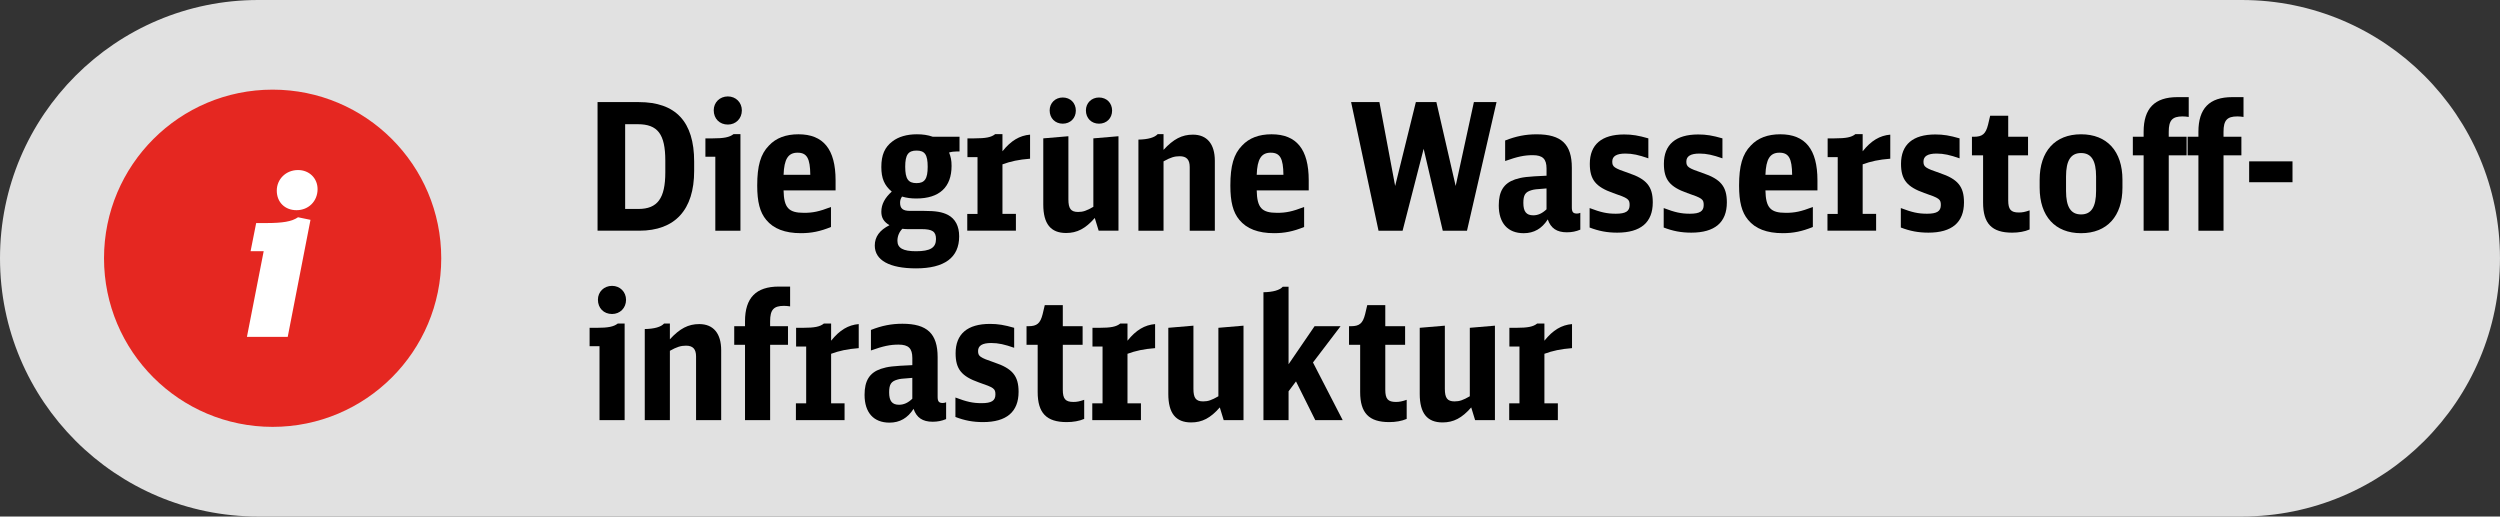
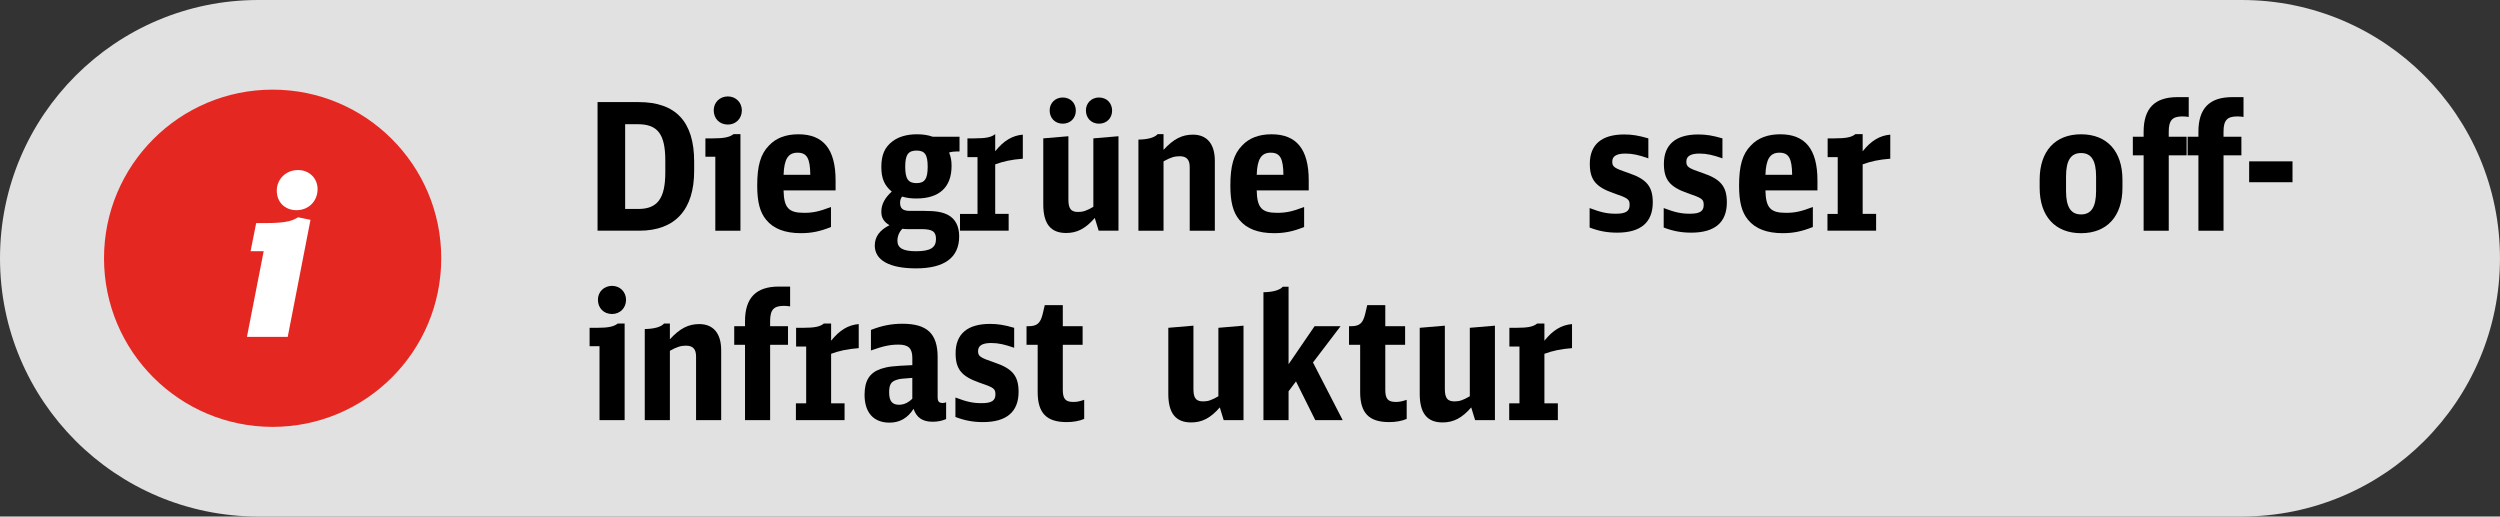
<svg xmlns="http://www.w3.org/2000/svg" version="1.1" id="Ebene_1" x="0px" y="0px" viewBox="0 0 197.953 40.899" enable-background="new 0 0 197.953 40.899" xml:space="preserve">
  <rect x="0" y="0" width="197.953" height="40.899" fill="#333333" stroke="none" />
  <path opacity="0.85" fill="#FFFFFF" d="M177.504,40.899H20.449C9.156,40.899,0,31.743,0,20.449v0C0,9.156,9.156,0,20.449,0  l157.054,0c11.294,0,20.449,9.156,20.449,20.449v0C197.953,31.743,188.798,40.899,177.504,40.899z" />
  <g id="XMLID_00000098195659785094360260000002773200583311889823_">
    <path d="M47.315,8.084h3.264c2.928,0,4.385,1.555,4.385,4.707v0.742c0,3.081-1.513,4.734-4.343,4.734h-3.306V8.084z M50.551,16.545   c1.513,0,2.129-0.841,2.129-2.899v-0.925c0-2.102-0.602-2.886-2.185-2.886H49.5v6.71H50.551z" />
    <path d="M56.64,18.268v-5.855h-0.785v-1.456h0.561c0.896,0,1.345-0.085,1.667-0.337h0.546v7.648H56.64z M58.741,8.742   c0,0.645-0.477,1.121-1.107,1.121c-0.658,0-1.12-0.463-1.12-1.135c0-0.616,0.476-1.093,1.12-1.093   C58.264,7.636,58.741,8.112,58.741,8.742z" />
    <path d="M62.044,15.074c0.028,1.372,0.392,1.778,1.611,1.778c0.714,0,1.19-0.098,2.143-0.462v1.583   c-0.854,0.35-1.555,0.49-2.381,0.49c-1.261,0-2.171-0.351-2.745-1.051c-0.504-0.603-0.715-1.429-0.715-2.718   c0-1.568,0.267-2.493,0.925-3.165c0.56-0.603,1.345-0.896,2.339-0.896c1.975,0,2.941,1.19,2.941,3.642v0.799H62.044z M64.16,13.841   c-0.014-1.303-0.266-1.751-1.009-1.751c-0.742,0-1.064,0.505-1.106,1.751H64.16z" />
    <path d="M75.78,11.992c-0.238,0-0.448,0.028-0.63,0.084c0.14,0.351,0.196,0.616,0.196,1.064c0,1.681-0.966,2.577-2.787,2.577   c-0.406,0-0.756-0.042-1.135-0.153c-0.112,0.168-0.154,0.308-0.154,0.49c0,0.462,0.224,0.645,0.799,0.645h1.106   c0.924,0,1.429,0.084,1.891,0.321c0.574,0.309,0.882,0.883,0.882,1.695c0,1.681-1.163,2.535-3.418,2.535   c-2.101,0-3.264-0.645-3.264-1.807c0-0.687,0.378-1.219,1.163-1.611c-0.448-0.266-0.644-0.588-0.644-1.064   c0-0.588,0.28-1.106,0.826-1.597c-0.588-0.49-0.826-1.051-0.826-1.947c0-0.952,0.266-1.568,0.882-2.031   c0.476-0.364,1.135-0.56,1.933-0.56c0.476,0,0.854,0.056,1.261,0.195h2.115v1.163H75.78z M71.844,18.142   c-0.168,0-0.266-0.014-0.393-0.028c-0.252,0.252-0.392,0.589-0.392,0.953c0,0.574,0.448,0.826,1.471,0.826   c1.135,0,1.583-0.28,1.583-0.967c0-0.588-0.28-0.784-1.148-0.784H71.844z M71.676,13.197c0,0.966,0.238,1.303,0.896,1.303   c0.645,0,0.883-0.337,0.883-1.289c0-0.967-0.224-1.289-0.883-1.289C71.914,11.922,71.676,12.259,71.676,13.197z" />
-     <path d="M76.589,16.937h0.812V12.44h-0.798v-1.484h0.546c0.911,0,1.345-0.085,1.653-0.337h0.574v1.359   c0.672-0.841,1.359-1.247,2.186-1.317v1.905c-0.896,0.07-1.541,0.21-2.186,0.448v3.922h1.065v1.331h-3.852V16.937z" />
+     <path d="M76.589,16.937h0.812V12.44h-0.798v-1.484h0.546c0.911,0,1.345-0.085,1.653-0.337v1.359   c0.672-0.841,1.359-1.247,2.186-1.317v1.905c-0.896,0.07-1.541,0.21-2.186,0.448v3.922h1.065v1.331h-3.852V16.937z" />
    <path d="M86.685,17.259c-0.729,0.841-1.401,1.19-2.27,1.19c-1.218,0-1.807-0.728-1.807-2.255v-5.238l1.989-0.169v5.001   c0,0.729,0.196,0.995,0.771,0.995c0.392,0,0.672-0.099,1.205-0.406v-5.421l1.989-0.169v7.48h-1.569L86.685,17.259z M85.186,8.757   c0,0.602-0.434,1.036-1.037,1.036c-0.602,0-1.036-0.435-1.036-1.051c0-0.588,0.448-1.022,1.036-1.022   C84.752,7.72,85.186,8.154,85.186,8.757z M88.058,8.757c0,0.602-0.434,1.036-1.037,1.036c-0.602,0-1.037-0.435-1.037-1.051   c0-0.588,0.448-1.022,1.037-1.022C87.624,7.72,88.058,8.154,88.058,8.757z" />
    <path d="M90.141,11.054c0.771-0.014,1.289-0.168,1.527-0.435h0.462v1.247c0.785-0.854,1.457-1.205,2.325-1.205   c1.121,0,1.737,0.743,1.737,2.073v5.533h-1.989v-5.043c0-0.588-0.252-0.854-0.798-0.854c-0.406,0-0.729,0.099-1.275,0.406v5.491   h-1.989V11.054z" />
    <path d="M99.508,15.074c0.028,1.372,0.392,1.778,1.611,1.778c0.714,0,1.19-0.098,2.143-0.462v1.583   c-0.854,0.35-1.555,0.49-2.381,0.49c-1.261,0-2.171-0.351-2.746-1.051c-0.504-0.603-0.714-1.429-0.714-2.718   c0-1.568,0.266-2.493,0.925-3.165c0.56-0.603,1.345-0.896,2.339-0.896c1.975,0,2.941,1.19,2.941,3.642v0.799H99.508z    M101.623,13.841c-0.014-1.303-0.266-1.751-1.009-1.751c-0.742,0-1.064,0.505-1.106,1.751H101.623z" />
-     <path d="M109.153,18.268l-2.171-10.184h2.241l1.247,6.64l1.639-6.64h1.625l1.527,6.64l1.443-6.64h1.793l-2.339,10.184h-1.919   l-1.513-6.485l-1.667,6.485H109.153z" />
-     <path d="M125.131,18.184c-0.336,0.14-0.672,0.21-1.064,0.21c-0.798,0-1.275-0.322-1.513-1.022   c-0.462,0.729-1.093,1.093-1.905,1.093c-1.261,0-1.975-0.799-1.975-2.199c0-1.121,0.392-1.751,1.289-2.06   c0.561-0.182,0.938-0.224,2.494-0.294v-0.561c0-0.771-0.308-1.064-1.093-1.064c-0.658,0-1.205,0.112-2.185,0.463v-1.625   c0.854-0.337,1.611-0.49,2.493-0.49c1.961,0,2.788,0.784,2.788,2.647v3.138c0,0.364,0.098,0.49,0.406,0.49   c0.084,0,0.154-0.015,0.266-0.057V18.184z M122.456,14.92c-0.911,0.07-0.938,0.07-1.191,0.14c-0.49,0.141-0.644,0.379-0.644,1.009   c0,0.687,0.238,0.98,0.784,0.98c0.378,0,0.714-0.154,1.051-0.477V14.92z" />
    <path d="M125.869,16.475c0.883,0.336,1.373,0.448,2.073,0.448c0.785,0,1.093-0.196,1.093-0.687c0-0.462-0.112-0.546-1.303-0.952   c-1.387-0.49-1.849-1.064-1.849-2.312c0-1.526,0.938-2.325,2.717-2.325c0.645,0,1.135,0.084,1.919,0.309v1.582   c-0.756-0.266-1.247-0.378-1.821-0.378c-0.7,0-1.037,0.21-1.037,0.631c0,0.42,0.14,0.518,1.289,0.91   c1.429,0.477,1.919,1.064,1.919,2.325c0,1.583-0.953,2.396-2.815,2.396c-0.799,0-1.457-0.126-2.186-0.406V16.475z" />
    <path d="M131.735,16.475c0.883,0.336,1.373,0.448,2.073,0.448c0.785,0,1.093-0.196,1.093-0.687c0-0.462-0.112-0.546-1.303-0.952   c-1.387-0.49-1.849-1.064-1.849-2.312c0-1.526,0.938-2.325,2.717-2.325c0.645,0,1.135,0.084,1.919,0.309v1.582   c-0.756-0.266-1.247-0.378-1.821-0.378c-0.7,0-1.037,0.21-1.037,0.631c0,0.42,0.14,0.518,1.289,0.91   c1.429,0.477,1.919,1.064,1.919,2.325c0,1.583-0.953,2.396-2.815,2.396c-0.799,0-1.457-0.126-2.186-0.406V16.475z" />
    <path d="M139.789,15.074c0.028,1.372,0.392,1.778,1.611,1.778c0.714,0,1.19-0.098,2.143-0.462v1.583   c-0.854,0.35-1.555,0.49-2.381,0.49c-1.261,0-2.171-0.351-2.745-1.051c-0.504-0.603-0.715-1.429-0.715-2.718   c0-1.568,0.267-2.493,0.925-3.165c0.56-0.603,1.345-0.896,2.339-0.896c1.975,0,2.941,1.19,2.941,3.642v0.799H139.789z    M141.904,13.841c-0.014-1.303-0.266-1.751-1.009-1.751c-0.742,0-1.064,0.505-1.106,1.751H141.904z" />
    <path d="M144.701,16.937h0.812V12.44h-0.798v-1.484h0.546c0.911,0,1.345-0.085,1.653-0.337h0.574v1.359   c0.672-0.841,1.359-1.247,2.186-1.317v1.905c-0.896,0.07-1.541,0.21-2.186,0.448v3.922h1.065v1.331h-3.852V16.937z" />
-     <path d="M150.511,16.475c0.883,0.336,1.373,0.448,2.073,0.448c0.785,0,1.093-0.196,1.093-0.687c0-0.462-0.112-0.546-1.303-0.952   c-1.387-0.49-1.849-1.064-1.849-2.312c0-1.526,0.938-2.325,2.717-2.325c0.645,0,1.135,0.084,1.919,0.309v1.582   c-0.756-0.266-1.247-0.378-1.821-0.378c-0.7,0-1.037,0.21-1.037,0.631c0,0.42,0.14,0.518,1.289,0.91   c1.429,0.477,1.919,1.064,1.919,2.325c0,1.583-0.953,2.396-2.815,2.396c-0.799,0-1.457-0.126-2.186-0.406V16.475z" />
-     <path d="M160.707,18.17c-0.392,0.168-0.869,0.252-1.387,0.252c-1.597,0-2.297-0.715-2.297-2.382v-3.739h-0.882v-1.472h0.154   c0.672,0,0.938-0.224,1.121-0.952l0.168-0.714h1.429v1.666h1.569v1.472h-1.569v3.558c0,0.729,0.21,0.967,0.84,0.967   c0.28,0,0.49-0.042,0.854-0.169V18.17z" />
    <path d="M161.502,14.233c0-2.255,1.219-3.6,3.278-3.6s3.278,1.345,3.278,3.6v0.63c0,2.256-1.219,3.601-3.278,3.601   s-3.278-1.345-3.278-3.601V14.233z M165.971,13.981c0-1.274-0.378-1.863-1.19-1.863s-1.19,0.589-1.19,1.863v1.135   c0,1.274,0.378,1.862,1.19,1.862s1.19-0.588,1.19-1.862V13.981z" />
    <path d="M171.724,12.301v5.967h-1.989v-5.967h-0.854v-1.472h0.854v-0.392c0-1.85,0.868-2.746,2.675-2.746h0.896v1.569   c-0.196-0.028-0.322-0.042-0.49-0.042c-0.812,0-1.093,0.309-1.093,1.219v0.392h1.415v1.472H171.724z" />
    <path d="M176.062,12.301v5.967h-1.989v-5.967h-0.854v-1.472h0.854v-0.392c0-1.85,0.868-2.746,2.675-2.746h0.896v1.569   c-0.196-0.028-0.322-0.042-0.49-0.042c-0.812,0-1.093,0.309-1.093,1.219v0.392h1.415v1.472H176.062z" />
    <path d="M178.091,12.776h3.432v1.653h-3.432V12.776z" />
    <path d="M47.47,33.268v-5.855h-0.785v-1.456h0.561c0.896,0,1.345-0.085,1.667-0.337h0.546v7.648H47.47z M49.571,23.742   c0,0.645-0.477,1.121-1.107,1.121c-0.658,0-1.12-0.463-1.12-1.135c0-0.616,0.476-1.093,1.12-1.093   C49.094,22.636,49.571,23.112,49.571,23.742z" />
    <path d="M51.054,26.054c0.77-0.014,1.289-0.168,1.526-0.435h0.462v1.247c0.785-0.854,1.457-1.205,2.325-1.205   c1.121,0,1.737,0.743,1.737,2.073v5.533h-1.989v-5.043c0-0.588-0.252-0.854-0.798-0.854c-0.406,0-0.729,0.099-1.275,0.406v5.491   h-1.989V26.054z" />
    <path d="M60.98,27.301v5.967h-1.989v-5.967h-0.854v-1.472h0.854v-0.392c0-1.85,0.868-2.746,2.675-2.746h0.896v1.569   c-0.196-0.028-0.322-0.042-0.49-0.042c-0.812,0-1.093,0.309-1.093,1.219v0.392h1.415v1.472H60.98z" />
    <path d="M63.022,31.937h0.812V27.44h-0.798v-1.484h0.546c0.911,0,1.345-0.085,1.653-0.337h0.574v1.359   c0.672-0.841,1.359-1.247,2.186-1.317v1.905c-0.896,0.07-1.541,0.21-2.186,0.448v3.922h1.065v1.331h-3.853V31.937z" />
    <path d="M74.914,33.184c-0.336,0.14-0.672,0.21-1.064,0.21c-0.798,0-1.275-0.322-1.513-1.022c-0.462,0.729-1.092,1.093-1.905,1.093   c-1.261,0-1.975-0.799-1.975-2.199c0-1.121,0.392-1.751,1.289-2.06c0.561-0.182,0.938-0.224,2.494-0.294v-0.561   c0-0.771-0.308-1.064-1.093-1.064c-0.658,0-1.205,0.112-2.185,0.463v-1.625c0.854-0.337,1.611-0.49,2.493-0.49   c1.961,0,2.788,0.784,2.788,2.647v3.138c0,0.364,0.098,0.49,0.406,0.49c0.084,0,0.154-0.015,0.266-0.057V33.184z M72.238,29.92   c-0.911,0.07-0.938,0.07-1.191,0.14c-0.49,0.141-0.644,0.379-0.644,1.009c0,0.687,0.238,0.98,0.784,0.98   c0.378,0,0.714-0.154,1.051-0.477V29.92z" />
    <path d="M75.652,31.475c0.883,0.336,1.373,0.448,2.073,0.448c0.785,0,1.093-0.196,1.093-0.687c0-0.462-0.112-0.546-1.303-0.952   c-1.387-0.49-1.849-1.064-1.849-2.312c0-1.526,0.938-2.325,2.718-2.325c0.644,0,1.134,0.084,1.919,0.309v1.582   c-0.756-0.266-1.247-0.378-1.821-0.378c-0.7,0-1.037,0.21-1.037,0.631c0,0.42,0.14,0.518,1.289,0.91   c1.429,0.477,1.919,1.064,1.919,2.325c0,1.583-0.953,2.396-2.815,2.396c-0.798,0-1.457-0.126-2.186-0.406V31.475z" />
    <path d="M85.848,33.17c-0.392,0.168-0.869,0.252-1.387,0.252c-1.597,0-2.297-0.715-2.297-2.382v-3.739h-0.882v-1.472h0.154   c0.672,0,0.938-0.224,1.121-0.952l0.168-0.714h1.429v1.666h1.569v1.472h-1.569v3.558c0,0.729,0.21,0.967,0.84,0.967   c0.28,0,0.49-0.042,0.854-0.169V33.17z" />
-     <path d="M86.489,31.937h0.812V27.44h-0.798v-1.484h0.546c0.911,0,1.345-0.085,1.653-0.337h0.574v1.359   c0.672-0.841,1.359-1.247,2.186-1.317v1.905c-0.896,0.07-1.541,0.21-2.186,0.448v3.922h1.065v1.331h-3.852V31.937z" />
    <path d="M96.585,32.259c-0.729,0.841-1.401,1.19-2.27,1.19c-1.218,0-1.807-0.728-1.807-2.255v-5.238l1.989-0.169v5.001   c0,0.729,0.196,0.995,0.771,0.995c0.392,0,0.672-0.099,1.205-0.406v-5.421l1.989-0.169v7.48h-1.569L96.585,32.259z" />
    <path d="M100.041,23.14c0.771-0.014,1.289-0.168,1.527-0.434h0.462v6.135l2.059-3.012h2.059l-2.185,2.872l2.353,4.566h-2.171   l-1.527-3.067l-0.588,0.784v2.283h-1.989V23.14z" />
    <path d="M111.383,33.17c-0.392,0.168-0.869,0.252-1.387,0.252c-1.597,0-2.297-0.715-2.297-2.382v-3.739h-0.882v-1.472h0.154   c0.672,0,0.938-0.224,1.121-0.952l0.168-0.714h1.429v1.666h1.569v1.472h-1.569v3.558c0,0.729,0.21,0.967,0.84,0.967   c0.28,0,0.49-0.042,0.854-0.169V33.17z" />
    <path d="M116.493,32.259c-0.729,0.841-1.401,1.19-2.27,1.19c-1.218,0-1.807-0.728-1.807-2.255v-5.238l1.989-0.169v5.001   c0,0.729,0.196,0.995,0.771,0.995c0.392,0,0.672-0.099,1.205-0.406v-5.421l1.989-0.169v7.48h-1.569L116.493,32.259z" />
    <path d="M119.501,31.937h0.812V27.44h-0.798v-1.484h0.546c0.911,0,1.345-0.085,1.653-0.337h0.574v1.359   c0.672-0.841,1.359-1.247,2.186-1.317v1.905c-0.896,0.07-1.541,0.21-2.186,0.448v3.922h1.065v1.331h-3.852V31.937z" />
  </g>
  <g>
    <circle fill="#E52721" cx="21.587" cy="20.449" r="13.351" />
    <g>
      <path fill="#FFFFFF" d="M20.879,19.889h-1.037l0.442-2.227h0.782c1.326,0,2.04-0.119,2.533-0.459l0.986,0.204l-1.802,9.264h-3.23    L20.879,19.889z M25.146,14.977c0,0.952-0.714,1.666-1.666,1.666c-0.918,0-1.564-0.629-1.564-1.547    c0-0.918,0.731-1.632,1.683-1.632C24.483,13.464,25.146,14.11,25.146,14.977z" />
    </g>
  </g>
  <g>
</g>
  <g>
</g>
  <g>
</g>
  <g>
</g>
  <g>
</g>
  <g>
</g>
  <g>
</g>
  <g>
</g>
  <g>
</g>
  <g>
</g>
  <g>
</g>
  <g>
</g>
  <g>
</g>
  <g>
</g>
  <g>
</g>
</svg>